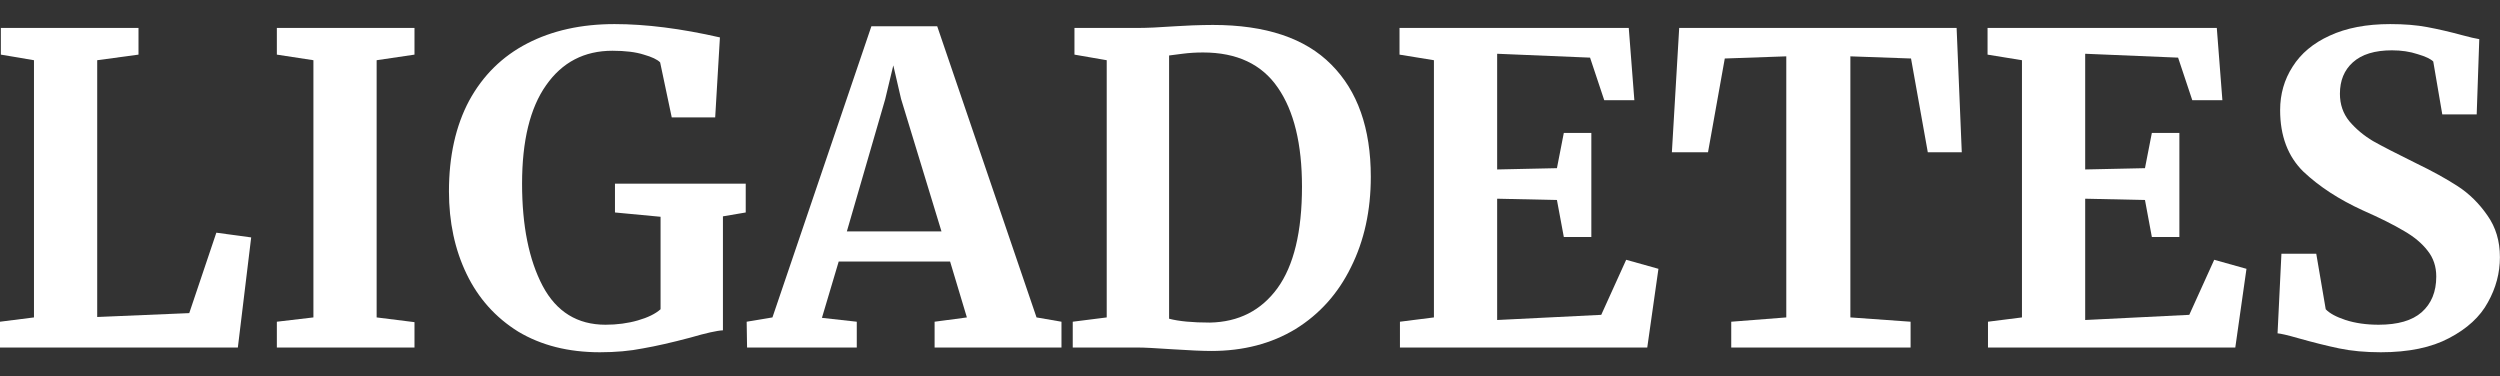
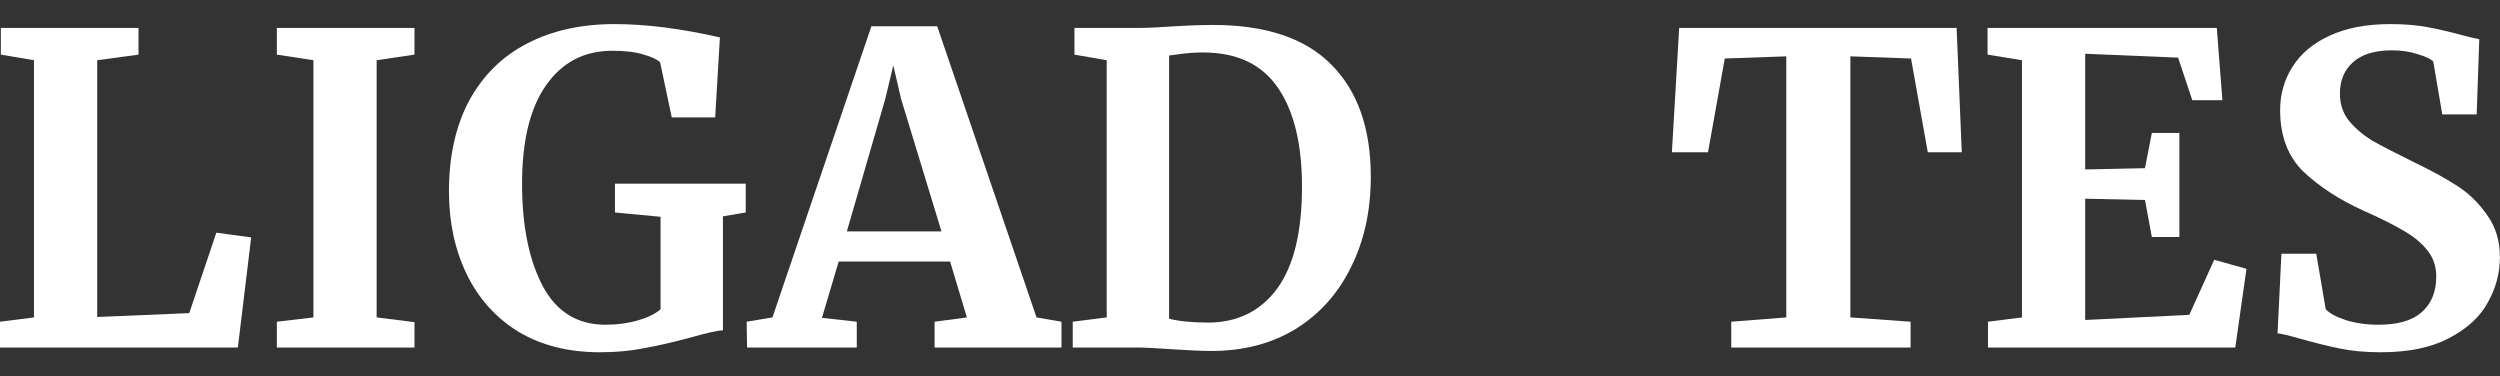
<svg xmlns="http://www.w3.org/2000/svg" width="93" height="14" viewBox="0 0 93 14" fill="none">
  <rect x="0" y="0" width="93" height="14" fill="#333333" stroke="none" />
  <path d="M88.565 13.104C87.989 13.104 87.472 13.056 87.013 12.96C86.555 12.864 86.043 12.736 85.477 12.576C85.104 12.469 84.853 12.411 84.725 12.4L84.869 9.44H86.165L86.517 11.504C86.656 11.653 86.901 11.787 87.253 11.904C87.616 12.021 88.026 12.08 88.485 12.08C89.2 12.08 89.733 11.925 90.085 11.616C90.448 11.296 90.629 10.853 90.629 10.288C90.629 9.915 90.522 9.595 90.309 9.328C90.096 9.051 89.802 8.805 89.429 8.592C89.056 8.368 88.544 8.112 87.893 7.824C87.008 7.419 86.272 6.939 85.685 6.384C85.109 5.819 84.821 5.056 84.821 4.096C84.821 3.499 84.976 2.96 85.285 2.48C85.594 1.989 86.053 1.605 86.661 1.328C87.28 1.04 88.032 0.896 88.917 0.896C89.44 0.896 89.898 0.933 90.293 1.008C90.698 1.083 91.136 1.184 91.605 1.312C91.882 1.387 92.091 1.435 92.229 1.456L92.133 4.256H90.853L90.517 2.288C90.421 2.192 90.229 2.101 89.941 2.016C89.653 1.92 89.333 1.872 88.981 1.872C88.341 1.872 87.856 2.021 87.525 2.32C87.205 2.608 87.045 2.997 87.045 3.488C87.045 3.883 87.162 4.224 87.397 4.512C87.642 4.8 87.936 5.045 88.277 5.248C88.618 5.44 89.157 5.717 89.893 6.08C90.49 6.368 91.002 6.651 91.429 6.928C91.856 7.205 92.224 7.568 92.533 8.016C92.843 8.453 92.997 8.971 92.997 9.568C92.997 10.155 92.848 10.715 92.549 11.248C92.261 11.781 91.781 12.224 91.109 12.576C90.448 12.928 89.6 13.104 88.565 13.104Z" fill="white" />
  <path d="M75.217 2.24L73.937 2.032V1.04H82.465L82.673 3.728H81.553L81.025 2.144L77.569 2V6.304L79.793 6.256L80.049 4.944H81.073V8.816H80.049L79.793 7.44L77.569 7.392V11.904L81.441 11.712L82.369 9.664L83.569 10L83.153 12.928H73.953V11.968L75.217 11.808V2.24Z" fill="white" />
  <path d="M66.45 2.096L64.162 2.176L63.538 5.664H62.194L62.466 1.04H72.786L72.978 5.664H71.714L71.09 2.176L68.834 2.096V11.808L71.074 11.968V12.928H64.402V11.968L66.45 11.808V2.096Z" fill="white" />
-   <path d="M53.342 2.24L52.062 2.032V1.04H60.59L60.798 3.728H59.678L59.15 2.144L55.694 2V6.304L57.918 6.256L58.174 4.944H59.198V8.816H58.174L57.918 7.44L55.694 7.392V11.904L59.566 11.712L60.494 9.664L61.694 10L61.278 12.928H52.078V11.968L53.342 11.808V2.24Z" fill="white" />
  <path d="M41.17 2.24L39.97 2.032V1.04H42.306C42.658 1.04 43.133 1.019 43.73 0.976C43.868 0.966 44.077 0.955 44.354 0.944C44.642 0.934 44.898 0.928 45.122 0.928C47.084 0.928 48.551 1.419 49.522 2.4C50.503 3.382 50.994 4.774 50.994 6.576C50.994 7.835 50.748 8.955 50.258 9.936C49.778 10.918 49.09 11.686 48.194 12.24C47.298 12.784 46.252 13.056 45.058 13.056C44.748 13.056 44.263 13.035 43.602 12.992C42.983 12.95 42.562 12.928 42.338 12.928H39.906V11.968L41.17 11.808V2.24ZM43.49 11.856C43.852 11.952 44.359 12 45.01 12C46.077 11.979 46.914 11.552 47.522 10.72C48.13 9.878 48.434 8.619 48.434 6.944C48.434 5.355 48.135 4.128 47.538 3.264C46.941 2.39 46.013 1.952 44.754 1.952C44.487 1.952 44.231 1.968 43.986 2C43.751 2.032 43.586 2.054 43.49 2.064V11.856Z" fill="white" />
  <path d="M32.416 0.976H34.864L38.559 11.808L39.487 11.968V12.928H34.767V11.968L35.968 11.808L35.343 9.728H31.2L30.576 11.824L31.872 11.968V12.928H27.791L27.776 11.968L28.735 11.808L32.416 0.976ZM33.52 3.68L33.231 2.432L32.928 3.696L31.503 8.608H35.023L33.52 3.68Z" fill="white" />
  <path d="M22.317 13.104C21.144 13.104 20.131 12.848 19.277 12.336C18.435 11.813 17.795 11.099 17.357 10.192C16.92 9.285 16.701 8.261 16.701 7.12C16.701 5.808 16.952 4.683 17.453 3.744C17.965 2.805 18.685 2.096 19.613 1.616C20.541 1.136 21.624 0.896 22.861 0.896C24.024 0.896 25.331 1.061 26.781 1.392L26.605 4.368H24.989L24.557 2.32C24.451 2.213 24.248 2.117 23.949 2.032C23.651 1.936 23.261 1.888 22.781 1.888C21.736 1.888 20.915 2.315 20.317 3.168C19.72 4.011 19.421 5.232 19.421 6.832C19.421 8.4 19.677 9.669 20.189 10.64C20.701 11.6 21.48 12.08 22.525 12.08C22.952 12.08 23.352 12.027 23.725 11.92C24.099 11.813 24.381 11.675 24.573 11.504V8.064L22.877 7.904V6.832H27.741V7.904L26.893 8.048V12.288C26.669 12.299 26.264 12.389 25.677 12.56C24.995 12.741 24.408 12.875 23.917 12.96C23.437 13.056 22.904 13.104 22.317 13.104Z" fill="white" />
  <path d="M11.659 2.24L10.299 2.032V1.04H15.419V2.032L14.011 2.24V11.808L15.419 11.984V12.928H10.299V11.968L11.659 11.808V2.24Z" fill="white" />
  <path d="M1.264 2.24L0.032 2.032V1.04H5.152V2.032L3.616 2.24V11.792L7.04 11.648L8.048 8.656L9.344 8.832L8.848 12.928H0V11.968L1.264 11.808V2.24Z" fill="white" />
</svg>